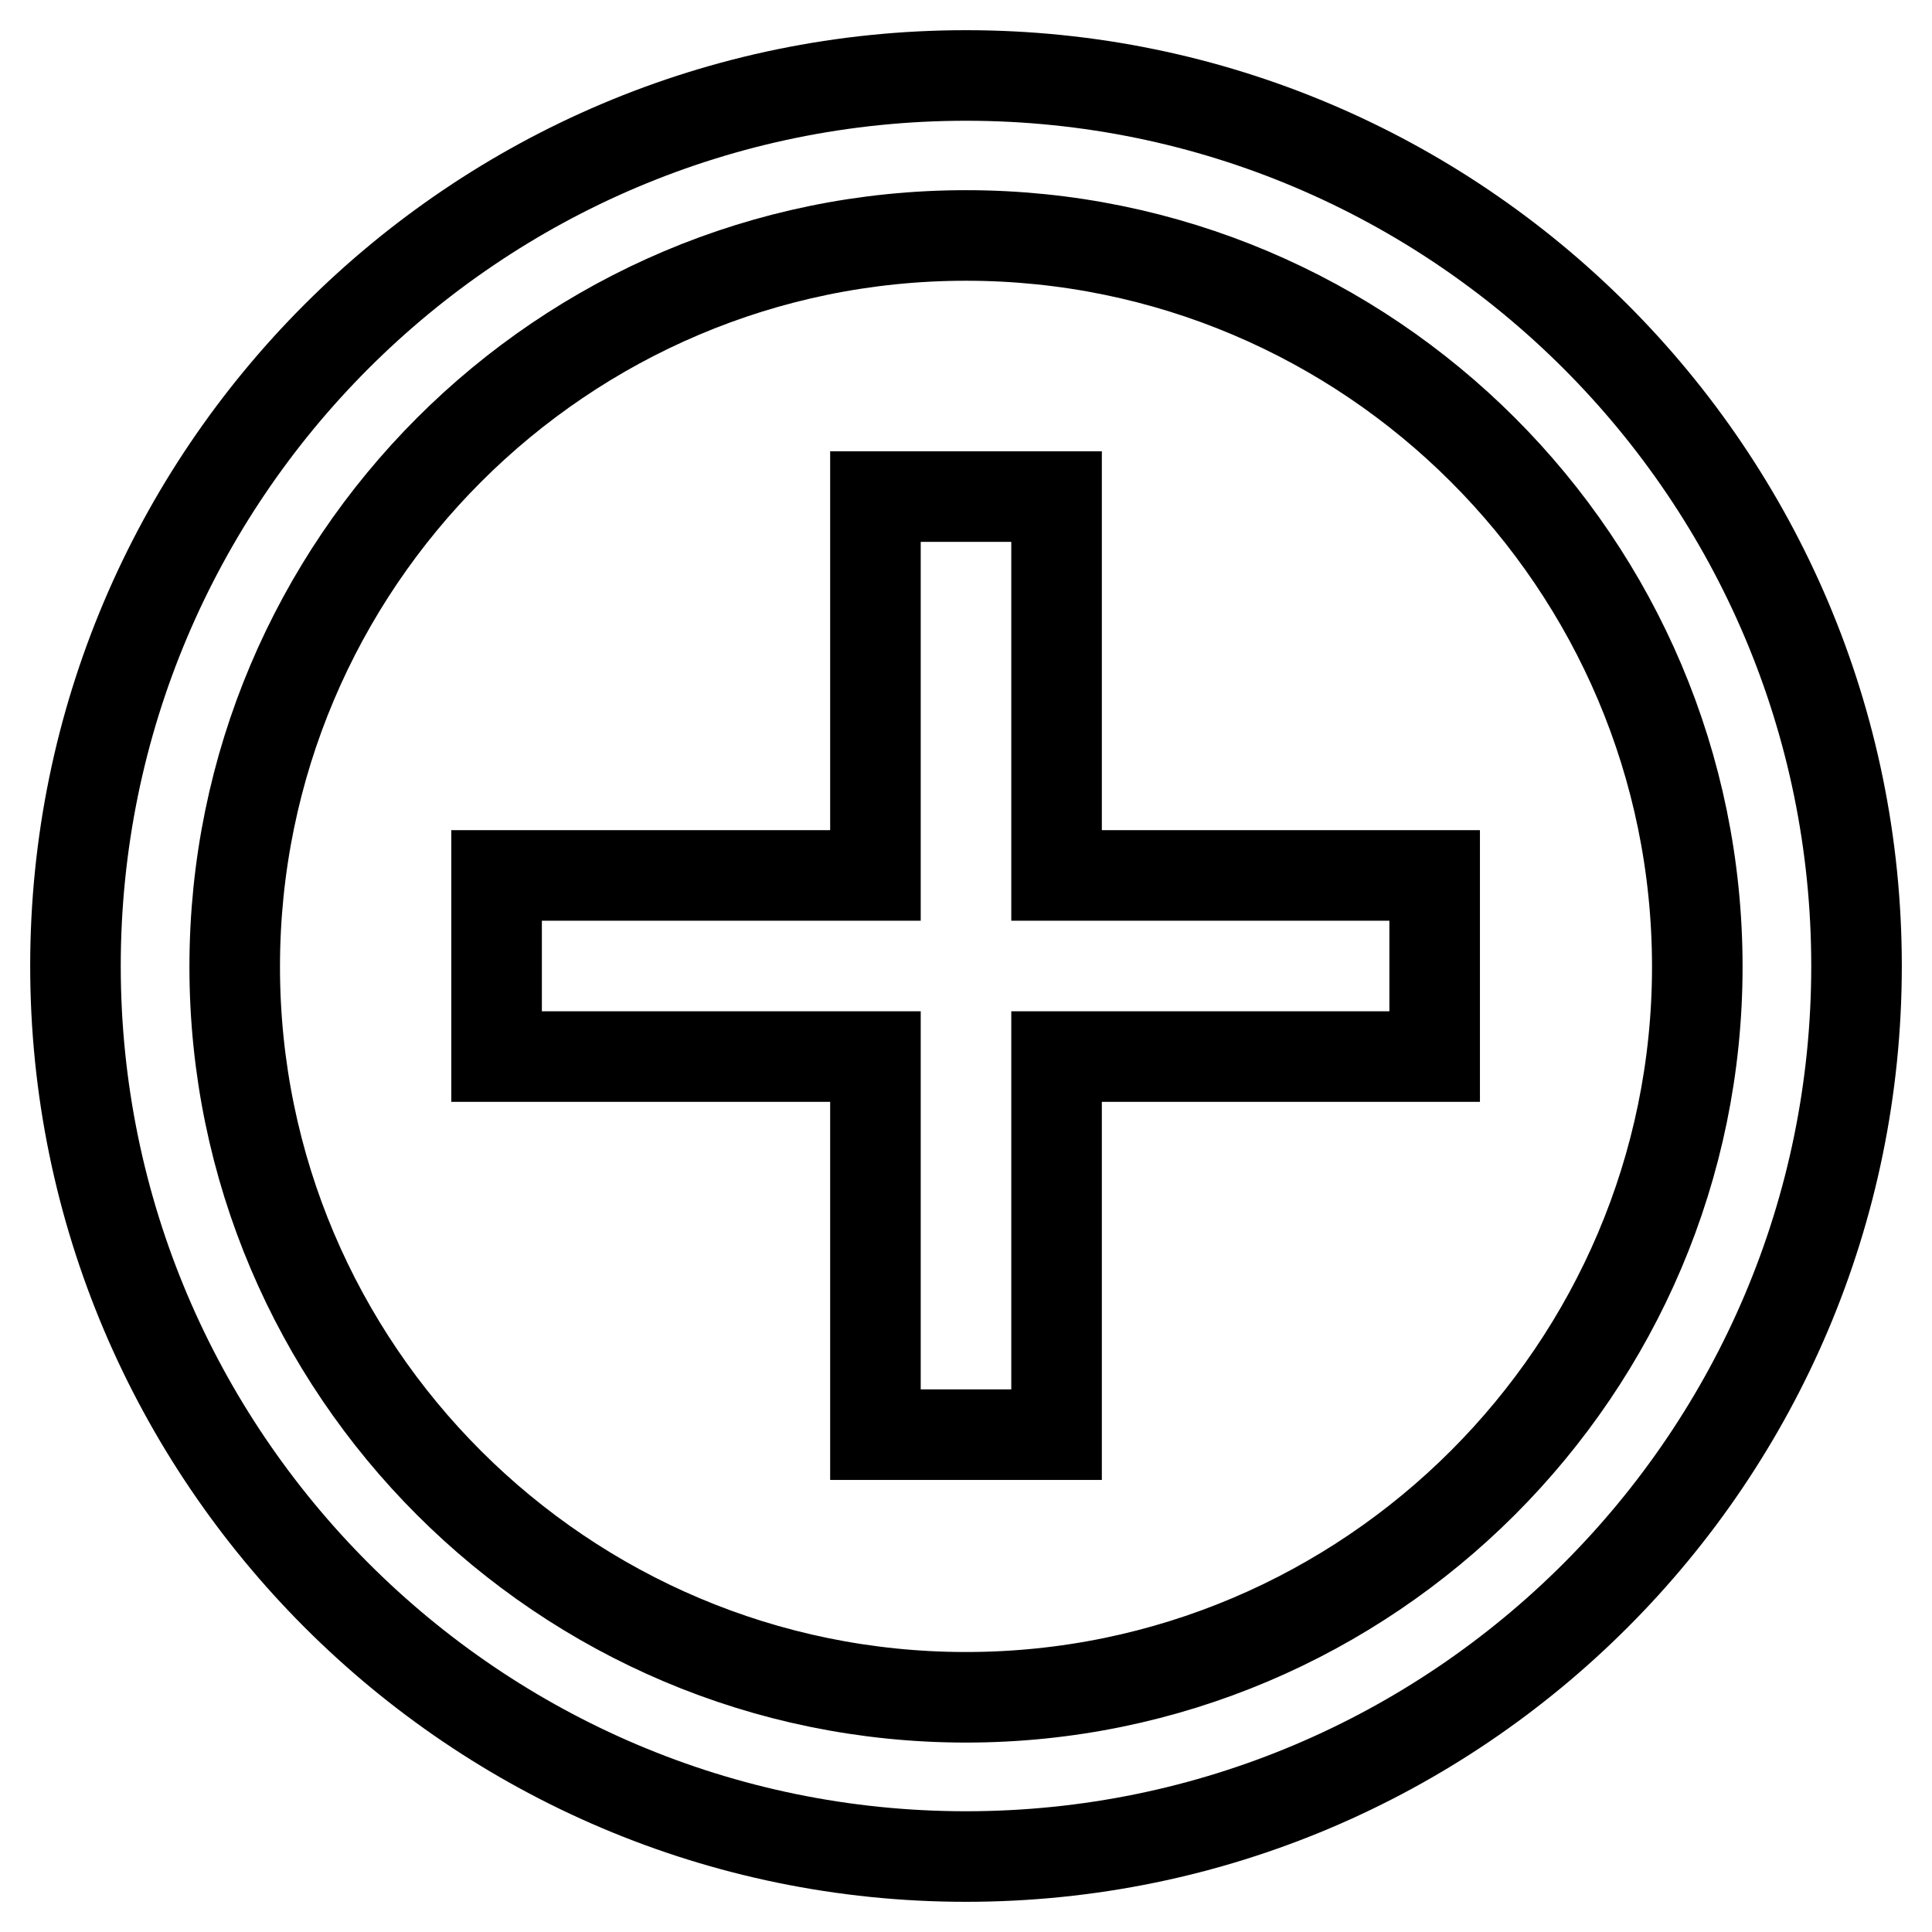
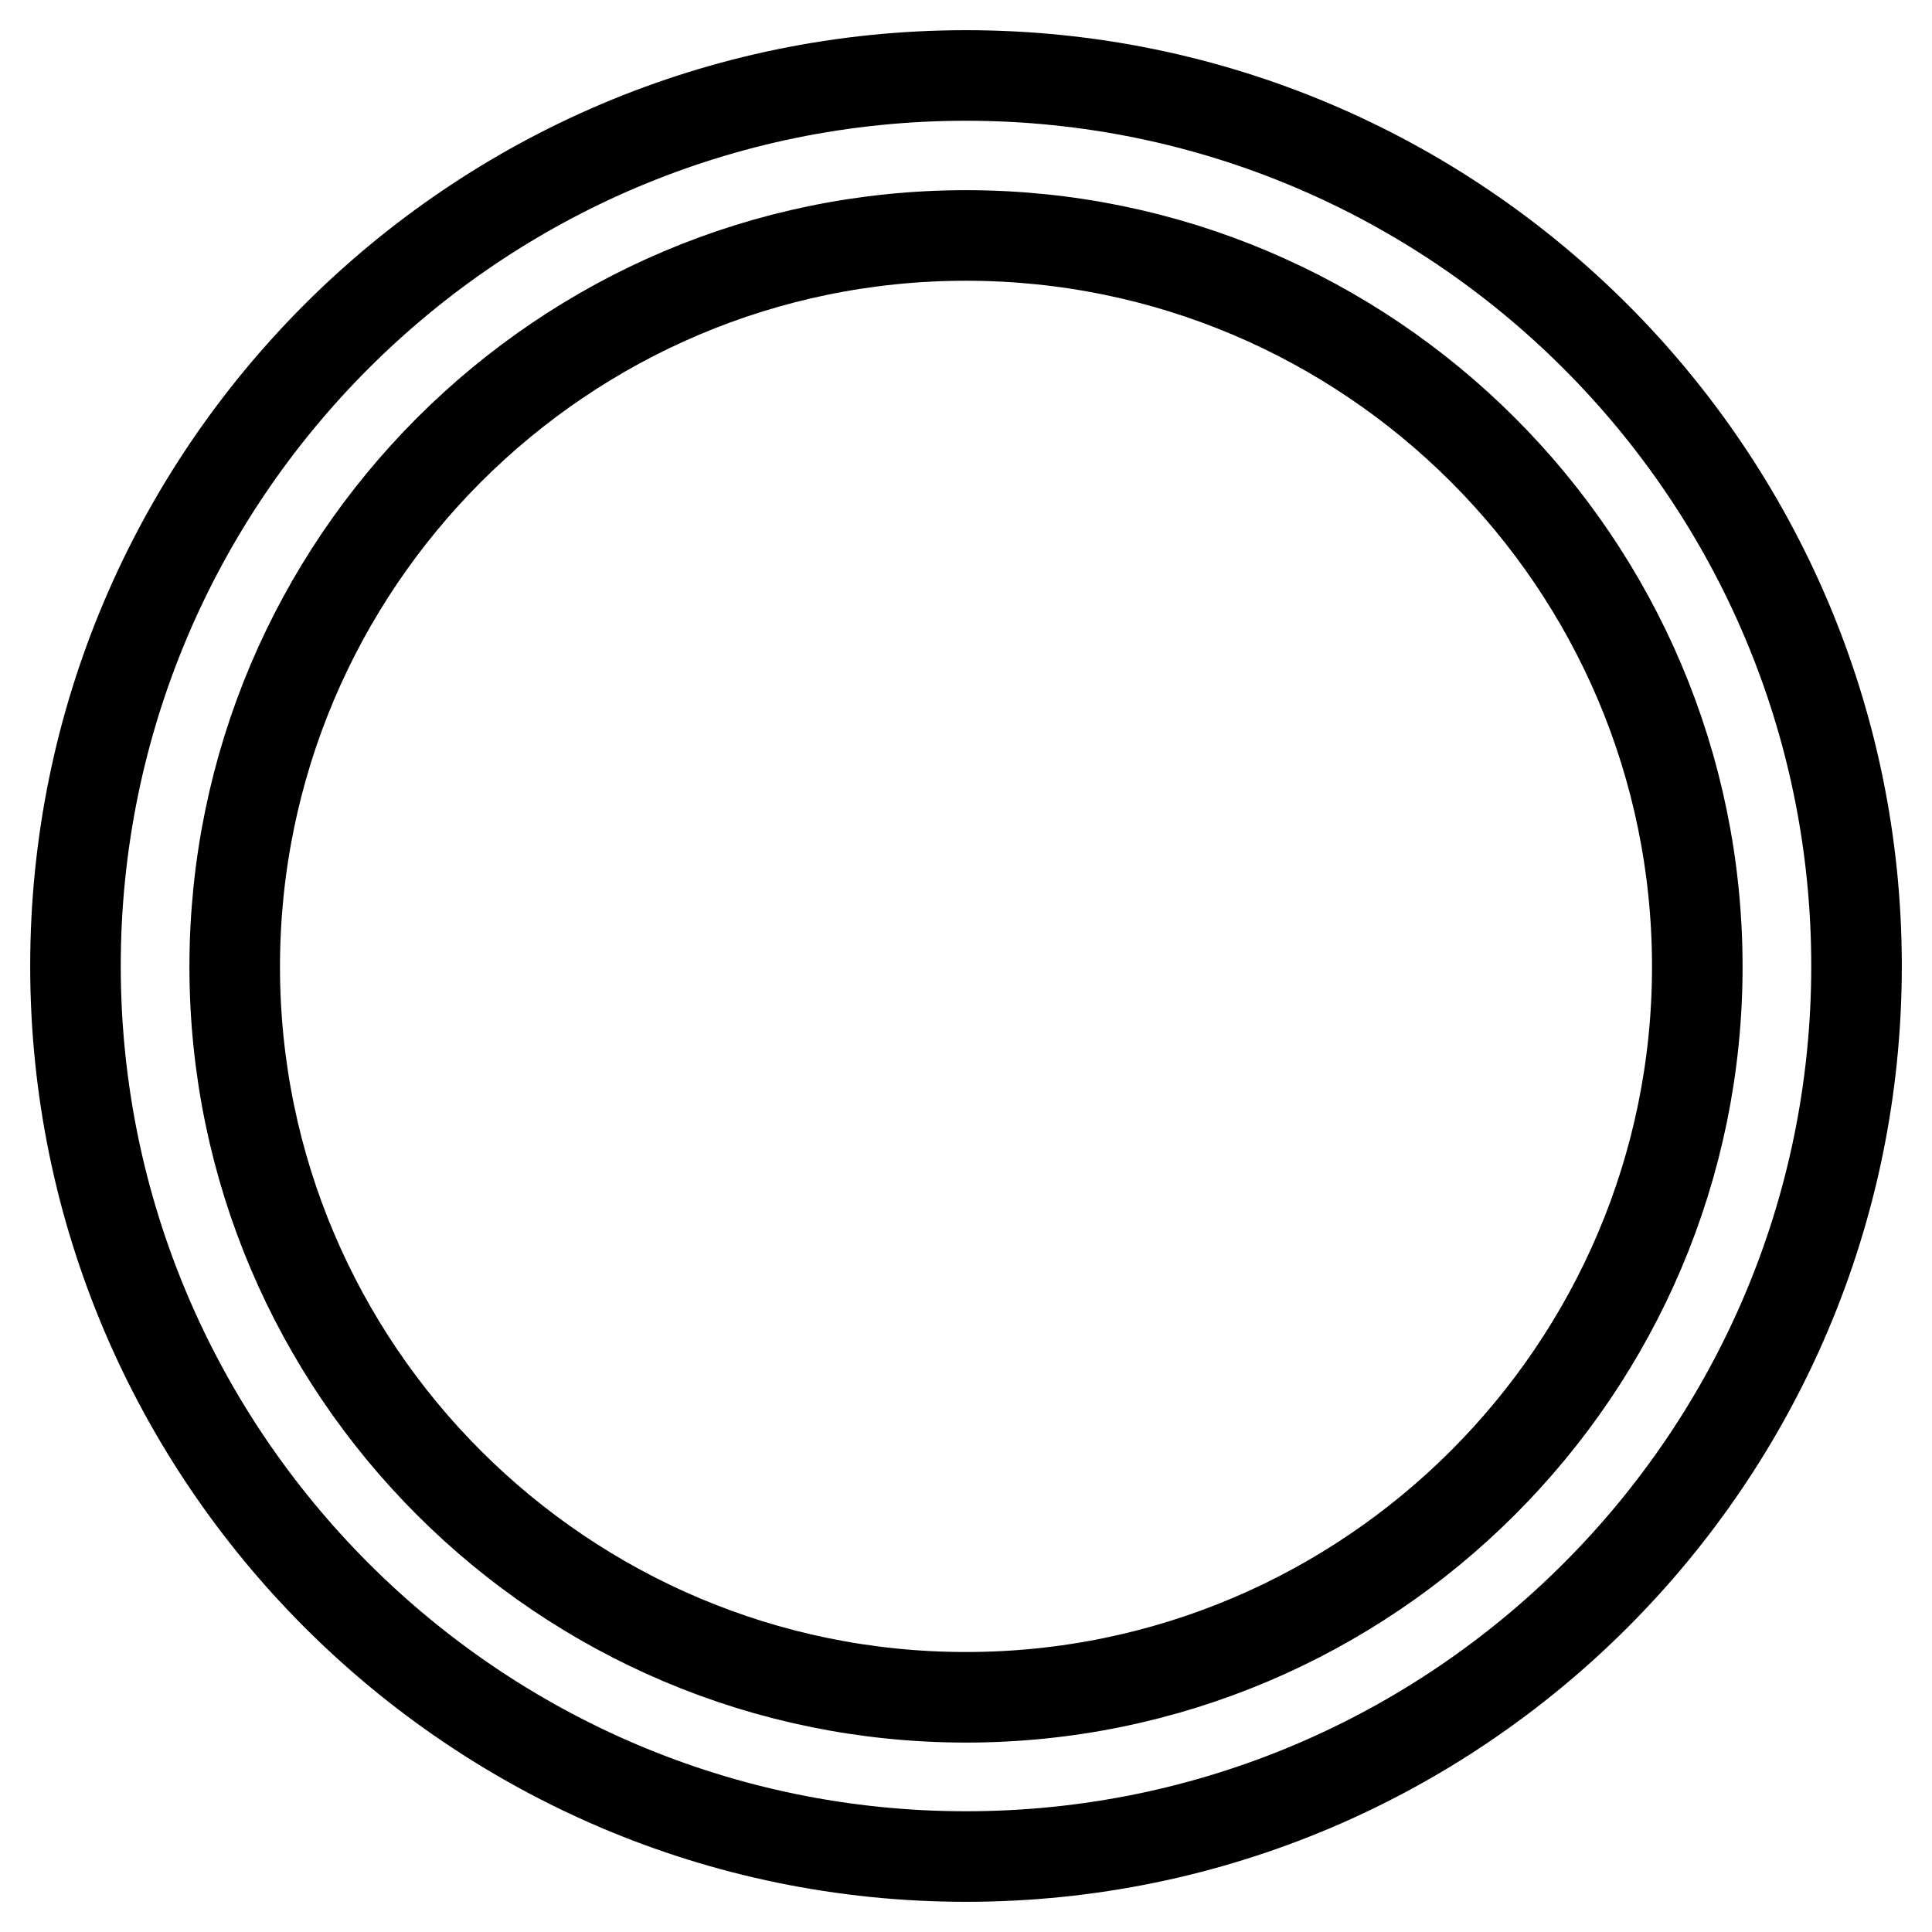
<svg xmlns="http://www.w3.org/2000/svg" version="1.1" x="0px" y="0px" viewBox="0 0 256 256" enable-background="new 0 0 256 256" xml:space="preserve">
  <g>
    <g>
      <path stroke-width="12" fill-opacity="0" stroke="#000000" d="M128,10C62.9,10,10,62.9,10,128c0,65,52.9,118,118,118c65.1,0,118-52.9,118-118C246,62.9,193.1,10,128,10z M128,224.9c-53.4,0-96.9-43.4-96.9-96.8c0-53.4,43.4-96.9,96.9-96.9c53.4,0,96.9,43.4,96.9,96.9C224.9,181.4,181.4,224.9,128,224.9z" />
-       <path stroke-width="12" fill-opacity="0" stroke="#000000" d="M140,65.8H116V116H65.8V140H116v50.1H140v-50.1h50.1V116H140V65.8z" />
    </g>
  </g>
</svg>